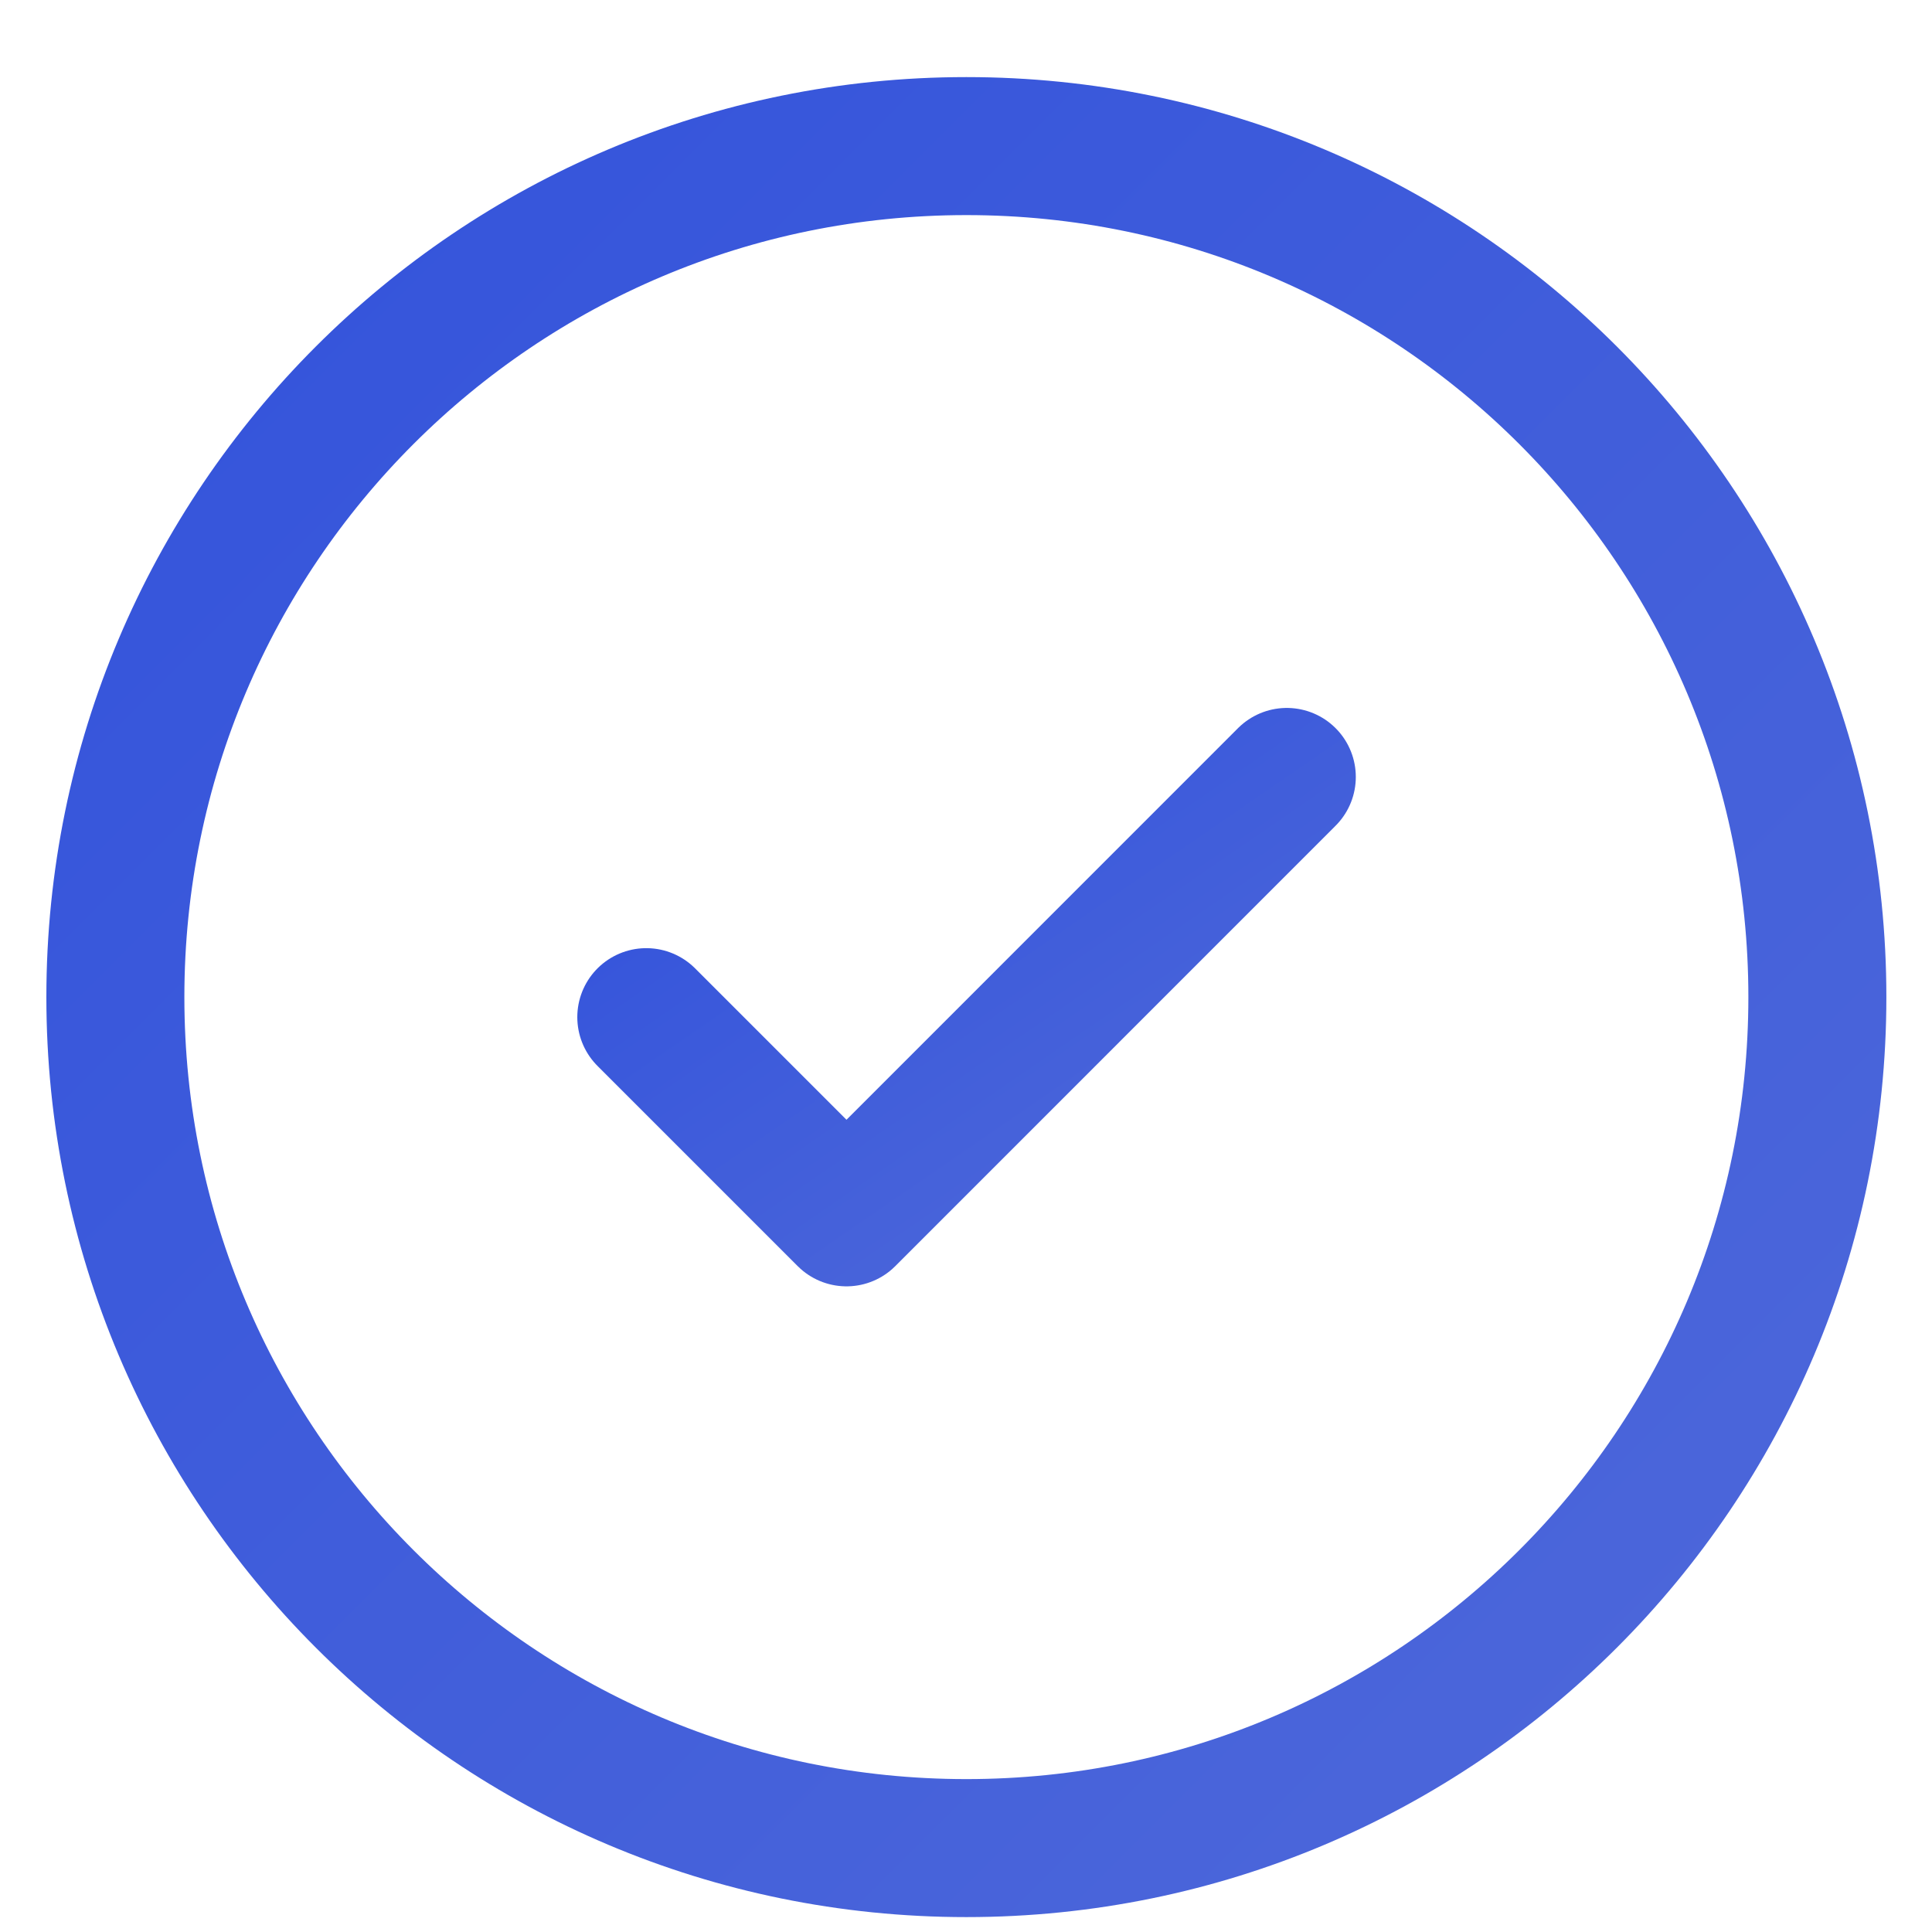
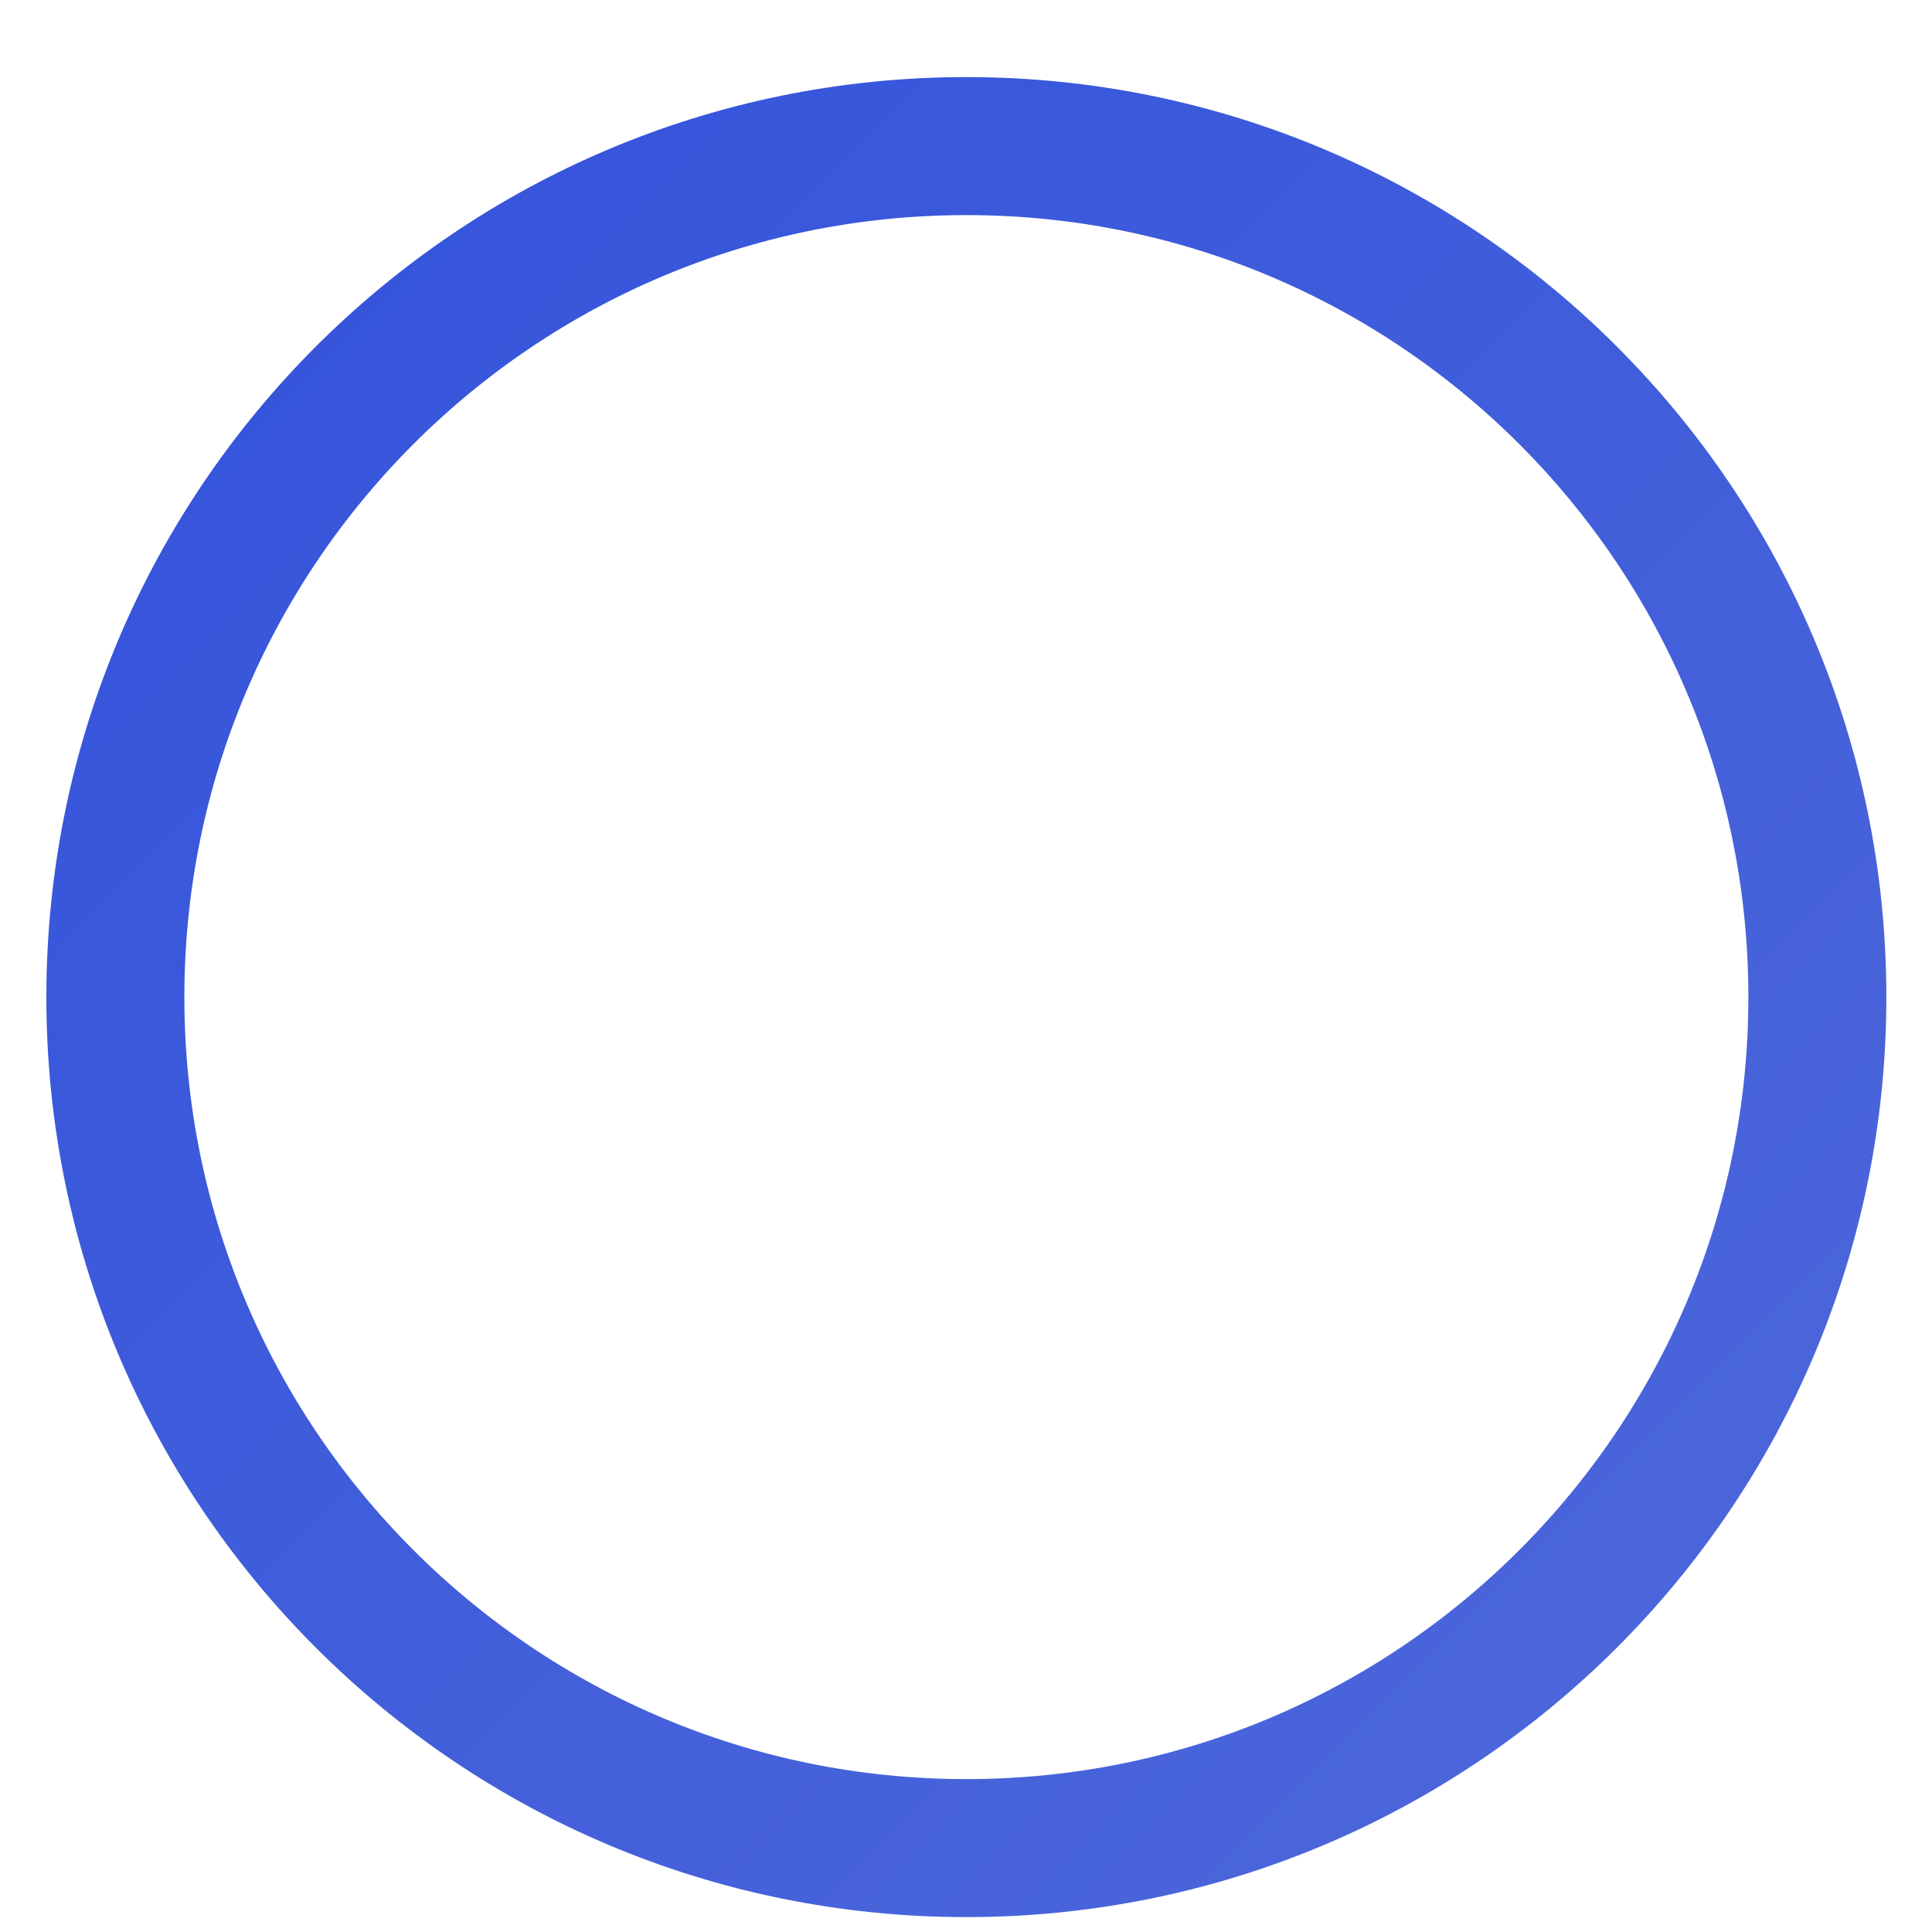
<svg xmlns="http://www.w3.org/2000/svg" width="21" height="21" viewBox="0 0 21 21" fill="none">
  <g clip-path="url(#clip0_303_7)">
    <path d="M10.504 20.088C15.612 20.088 19.754 15.947 19.754 10.838C19.754 5.729 15.612 1.588 10.504 1.588C5.395 1.588 1.254 5.729 1.254 10.838C1.254 15.947 5.395 20.088 10.504 20.088Z" stroke="url(#paint0_linear_303_7)" stroke-width="1.5" />
-     <path d="M13.987 8.445L9.201 13.232L7.025 11.056" stroke="url(#paint1_linear_303_7)" stroke-width="1.5" stroke-linecap="round" stroke-linejoin="round" />
  </g>
  <defs>
    <linearGradient id="paint0_linear_303_7" x1="0.504" y1="0.838" x2="20.504" y2="20.838" gradientUnits="userSpaceOnUse">
      <stop stop-color="#3252DB" />
      <stop offset="1" stop-color="#4F69DA" />
    </linearGradient>
    <linearGradient id="paint1_linear_303_7" x1="7.025" y1="8.445" x2="11.494" y2="14.945" gradientUnits="userSpaceOnUse">
      <stop stop-color="#3252DB" />
      <stop offset="1" stop-color="#4F69DA" />
    </linearGradient>
    <clipPath id="clip0_303_7">
      <rect width="21" height="21" fill="white" />
    </clipPath>
  </defs>
</svg>